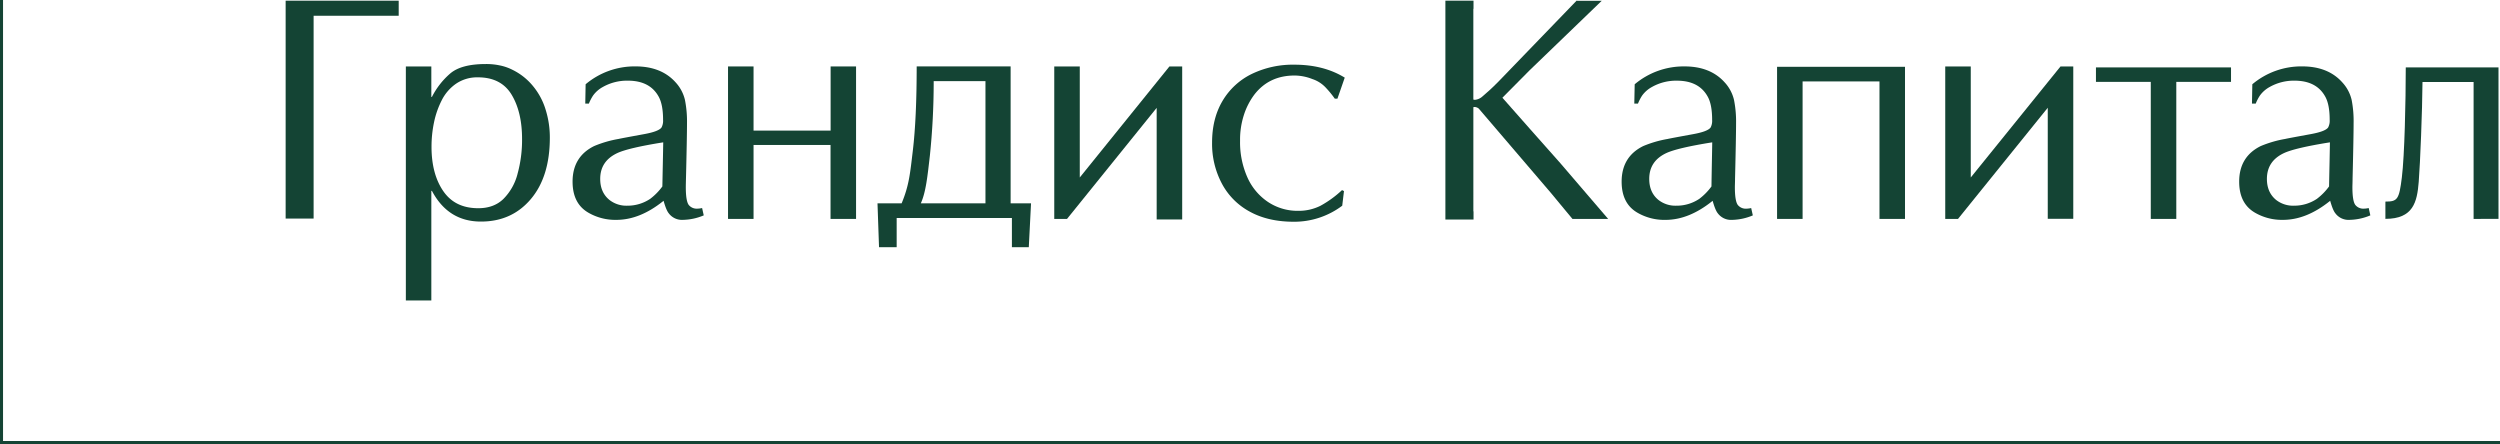
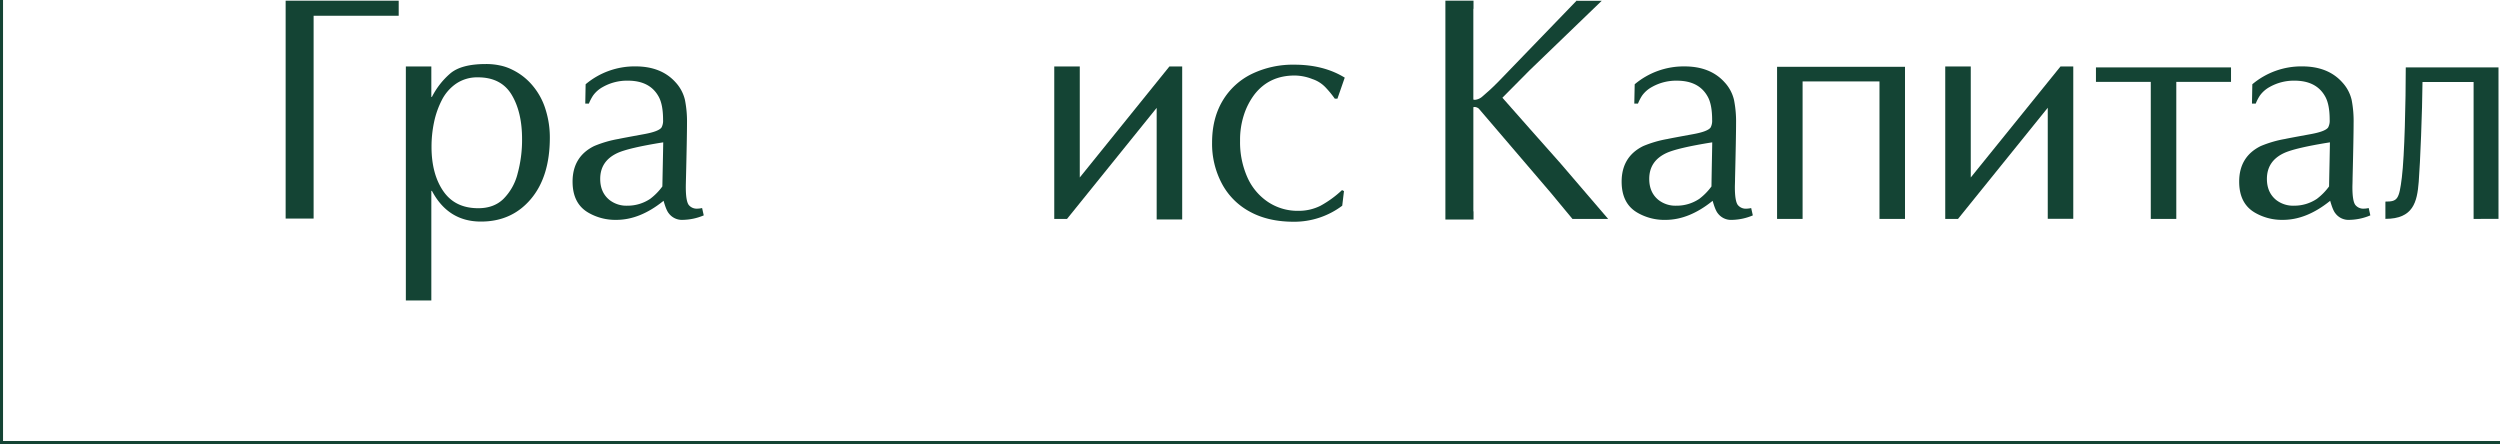
<svg xmlns="http://www.w3.org/2000/svg" id="Layer_1" data-name="Layer 1" viewBox="0 0 1275.47 226.54">
  <defs>
    <style>.cls-1{fill:#144434;}</style>
  </defs>
  <polygon class="cls-1" points="1275.47 226.54 0 226.54 0 0 1.55 0 1.55 224.99 1275.47 224.99 1275.47 226.54" />
  <path class="cls-1" d="M298.6,52.81l.18-9.82a38.82,38.82,0,0,1,25.45-9.12c8.71,0,15.54,2.69,20.41,8.1a19.9,19.9,0,0,1,4.81,9,56.37,56.37,0,0,1,1.05,11.89c0,4.4-.17,13.78-.52,28.09-.05,2-.09,3.48-.09,4.53,0,4.8.53,7.84,1.53,9.12a5.19,5.19,0,0,0,4.34,1.85,12.25,12.25,0,0,0,2.45-.31l.83,3.74a28.52,28.52,0,0,1-10.68,2.29,8.38,8.38,0,0,1-7.23-3.43c-.88-1.1-1.71-3.22-2.58-6.3-8,6.47-16,9.73-24.09,9.73a27.37,27.37,0,0,1-14.41-3.74c-5.3-3.13-7.93-8.37-7.93-15.77,0-8.45,3.68-14.53,11-18.14a57.66,57.66,0,0,1,12.57-3.65c.7-.18,5.08-1,13.09-2.47,5-.92,7.89-2.07,8.76-3.43a7.34,7.34,0,0,0,.75-3.83c0-5.2-.75-9.16-2.28-11.89-3-5.42-8.23-8.1-15.68-8.1a25.1,25.1,0,0,0-12.74,3.21,15,15,0,0,0-5,4.36,23.29,23.29,0,0,0-2.15,4.14H298.6Zm39.77,19.81c-11.87,1.89-19.71,3.74-23.47,5.5-5.78,2.73-8.68,7.09-8.68,13.17,0,4.58,1.58,8.19,4.74,10.74a14,14,0,0,0,9.15,2.91,20.66,20.66,0,0,0,11.65-3.52,30.23,30.23,0,0,0,6.17-6.3C338.11,86,338.28,78.43,338.37,72.62Z" />
  <path class="cls-1" d="M1148.93,52.81l.18-9.82a38.81,38.81,0,0,1,25.44-9.12c8.72,0,15.55,2.69,20.41,8.1a19.82,19.82,0,0,1,4.82,9,56.37,56.37,0,0,1,1,11.89c0,4.4-.17,13.78-.52,28.09,0,2-.09,3.48-.09,4.53,0,4.8.52,7.84,1.53,9.12a5.17,5.17,0,0,0,4.34,1.85,12.25,12.25,0,0,0,2.45-.31l.83,3.74a28.53,28.53,0,0,1-10.69,2.29,8.36,8.36,0,0,1-7.22-3.43c-.88-1.1-1.71-3.22-2.58-6.3-8,6.47-16,9.73-24.09,9.73a27.37,27.37,0,0,1-14.41-3.74c-5.3-3.13-7.93-8.37-7.93-15.77,0-8.45,3.68-14.53,11-18.14a57.48,57.48,0,0,1,12.57-3.65c.7-.18,5.08-1,13.09-2.47,5-.92,7.89-2.07,8.76-3.43a7.34,7.34,0,0,0,.75-3.83c0-5.2-.75-9.16-2.28-11.89-3-5.42-8.24-8.1-15.68-8.1A25.17,25.17,0,0,0,1158,44.35a15.1,15.1,0,0,0-5,4.36,22,22,0,0,0-2.15,4.14h-1.84Zm39.77,19.81c-11.87,1.89-19.71,3.74-23.48,5.5-5.78,2.73-8.67,7.09-8.67,13.17,0,4.58,1.58,8.19,4.73,10.74a14,14,0,0,0,9.16,2.91,20.68,20.68,0,0,0,11.65-3.52,30.23,30.23,0,0,0,6.17-6.3C1188.44,86,1188.61,78.43,1188.7,72.62Z" />
-   <path class="cls-1" d="M447.69,103.74H460c3.8-9.13,4.32-15.23,5.68-26.59s2-25.77,2-43.26h47.93v69.85h10.41l-1.14,22.37h-8.62l0-14.88H457.47l0,14.88h-9Zm55.08,0V41.39H476.36a365.39,365.39,0,0,1-1.95,38.05c-1.2,10.37-2,18.48-4.62,24.3Z" />
  <path class="cls-1" d="M272,44a31.14,31.14,0,0,0-10.42-8.32,24.89,24.89,0,0,0-6.51-2.29,33,33,0,0,0-7.22-.72q-12.52,0-18.18,4.85a39.1,39.1,0,0,0-9.3,11.92h-.31V33.9h-13V153.28h13V97.39h.31c5.53,10.43,13.83,15.65,25,15.65q15.75,0,25.45-11.47c6.47-7.64,9.7-18.12,9.7-31.34a47.23,47.23,0,0,0-2.11-14.16A34.48,34.48,0,0,0,272,44Zm-8,44.88a27.8,27.8,0,0,1-7.23,12.68c-3.27,3.14-7.54,4.67-12.74,4.67-8,0-13.88-2.92-17.87-8.72s-6-13.36-6-22.57a60.27,60.27,0,0,1,1.26-12.46,44.84,44.84,0,0,1,3.95-11.33,22.57,22.57,0,0,1,7.31-8.45,19.12,19.12,0,0,1,11.23-3.24c7.85,0,13.6,3,17.14,8.9s5.3,13.45,5.3,22.48A65.14,65.14,0,0,1,264,88.85Z" />
  <path class="cls-1" d="M639.94,48.29q7.54-9.78,20.61-9.76a25.11,25.11,0,0,1,9,1.8A16.41,16.41,0,0,1,676.66,45,47.68,47.68,0,0,1,681,50.35h1.34l3.73-10.74C678.82,35.16,670.24,33,660.41,33a48.15,48.15,0,0,0-21.86,4.77,35.24,35.24,0,0,0-14.86,13.76q-5.31,9-5.3,21.22a43.17,43.17,0,0,0,4.9,20.73,34.73,34.73,0,0,0,14.23,14.44q9.36,5.19,22.44,5.21a40.73,40.73,0,0,0,24.83-8.18l.89-7.47-1-.49a53.45,53.45,0,0,1-11,8,24.76,24.76,0,0,1-11.41,2.57A27.2,27.2,0,0,1,646.86,103a29.47,29.47,0,0,1-10.51-12.63,44,44,0,0,1-3.68-18.53A41,41,0,0,1,634.51,59,35.31,35.31,0,0,1,639.94,48.29Z" />
  <path class="cls-1" d="M796,83.18,780.2,65.37,766.51,49.86l13.82-13.94L817.19.4H804.75v0l-.36-.09-40,41.42c-2.07,2.06-3.77,3.73-5.17,4.94s-2.51,2.25-3.45,3a6.64,6.64,0,0,1-3.28,1.26c-.83,0-.81-.2-.81-.32V4.49h.09V.35H737.42V112h14.36v-4.14h-.09V54.9s-.08-.32.5-.32a3.54,3.54,0,0,1,2.29.86l35.46,41.45c3.28,3.83,0,0,12.31,14.8h18.21Z" />
-   <polygon class="cls-1" points="423.77 33.9 423.77 66.63 384.45 66.63 384.45 33.9 371.43 33.9 371.43 38.17 371.43 107.42 371.43 111.69 384.45 111.69 384.45 73.96 423.73 73.96 423.73 111.69 436.75 111.69 436.75 107.42 436.75 38.17 436.75 33.9 423.77 33.9" />
  <polygon class="cls-1" points="596.63 33.9 550.89 90.55 550.89 38.03 550.89 33.9 537.87 33.9 537.87 38.03 537.87 111.69 544.38 111.69 590.12 55.03 590.12 107.82 590.12 111.69 590.12 111.96 603.14 111.96 603.14 111.69 603.14 107.82 603.14 33.9 596.63 33.9" />
  <polygon class="cls-1" points="1138.24 34.39 1069.33 34.39 1069.33 41.77 1097.3 41.77 1097.3 111.69 1110.32 111.69 1110.32 41.77 1138.24 41.77 1138.24 34.39" />
  <polygon class="cls-1" points="1051.25 33.9 1005.46 90.55 1005.46 33.9 992.44 33.9 992.44 111.69 998.95 111.69 1044.74 54.98 1044.74 111.64 1057.76 111.64 1057.76 33.9 1051.25 33.9" />
  <polygon class="cls-1" points="203.41 8.04 203.41 0.35 202.78 0.35 145.73 0.35 145.73 111.51 160 111.51 160 111.46 160 99.07 160 8.04 169.34 8.04 172.48 8.04 203.41 8.04" />
  <polygon class="cls-1" points="906.64 34.08 906.64 111.69 919.66 111.69 919.66 41.54 958.89 41.54 958.89 111.69 971.91 111.69 971.91 34.08 906.64 34.08" />
  <path class="cls-1" d="M833.8,52.81,834,43a38.82,38.82,0,0,1,25.45-9.12c8.71,0,15.54,2.69,20.41,8.1a19.9,19.9,0,0,1,4.81,9,56.37,56.37,0,0,1,1.05,11.89c0,4.4-.17,13.78-.52,28.09,0,2-.09,3.48-.09,4.53,0,4.8.53,7.84,1.53,9.12a5.19,5.19,0,0,0,4.34,1.85,12.25,12.25,0,0,0,2.45-.31l.84,3.74a28.57,28.57,0,0,1-10.69,2.29,8.4,8.4,0,0,1-7.23-3.43c-.87-1.1-1.71-3.22-2.58-6.3-8,6.47-16,9.73-24.09,9.73a27.37,27.37,0,0,1-14.41-3.74c-5.3-3.13-7.93-8.37-7.93-15.77,0-8.45,3.68-14.53,11-18.14a57.66,57.66,0,0,1,12.57-3.65c.7-.18,5.08-1,13.09-2.47,5-.92,7.89-2.07,8.77-3.43a7.46,7.46,0,0,0,.74-3.83c0-5.2-.74-9.16-2.28-11.89-3-5.42-8.23-8.1-15.68-8.1a25.1,25.1,0,0,0-12.74,3.21,15,15,0,0,0-5,4.36,22.74,22.74,0,0,0-2.14,4.14H833.8Zm39.76,19.81c-11.87,1.89-19.71,3.74-23.47,5.5-5.78,2.73-8.67,7.09-8.67,13.17,0,4.58,1.57,8.19,4.73,10.74a14,14,0,0,0,9.15,2.91A20.63,20.63,0,0,0,867,101.42a30.23,30.23,0,0,0,6.17-6.3C873.3,86,873.48,78.43,873.56,72.62Z" />
  <path class="cls-1" d="M1262,111.69V41.82h-26.07c-.11,14.8-1.17,41.52-1.93,51-.82,10.27-2.8,18.84-17,18.84v-8.81c6.18,0,7-1.08,8.39-12.29s2-38.9,2-56.17h47.31v77.27Z" />
</svg>